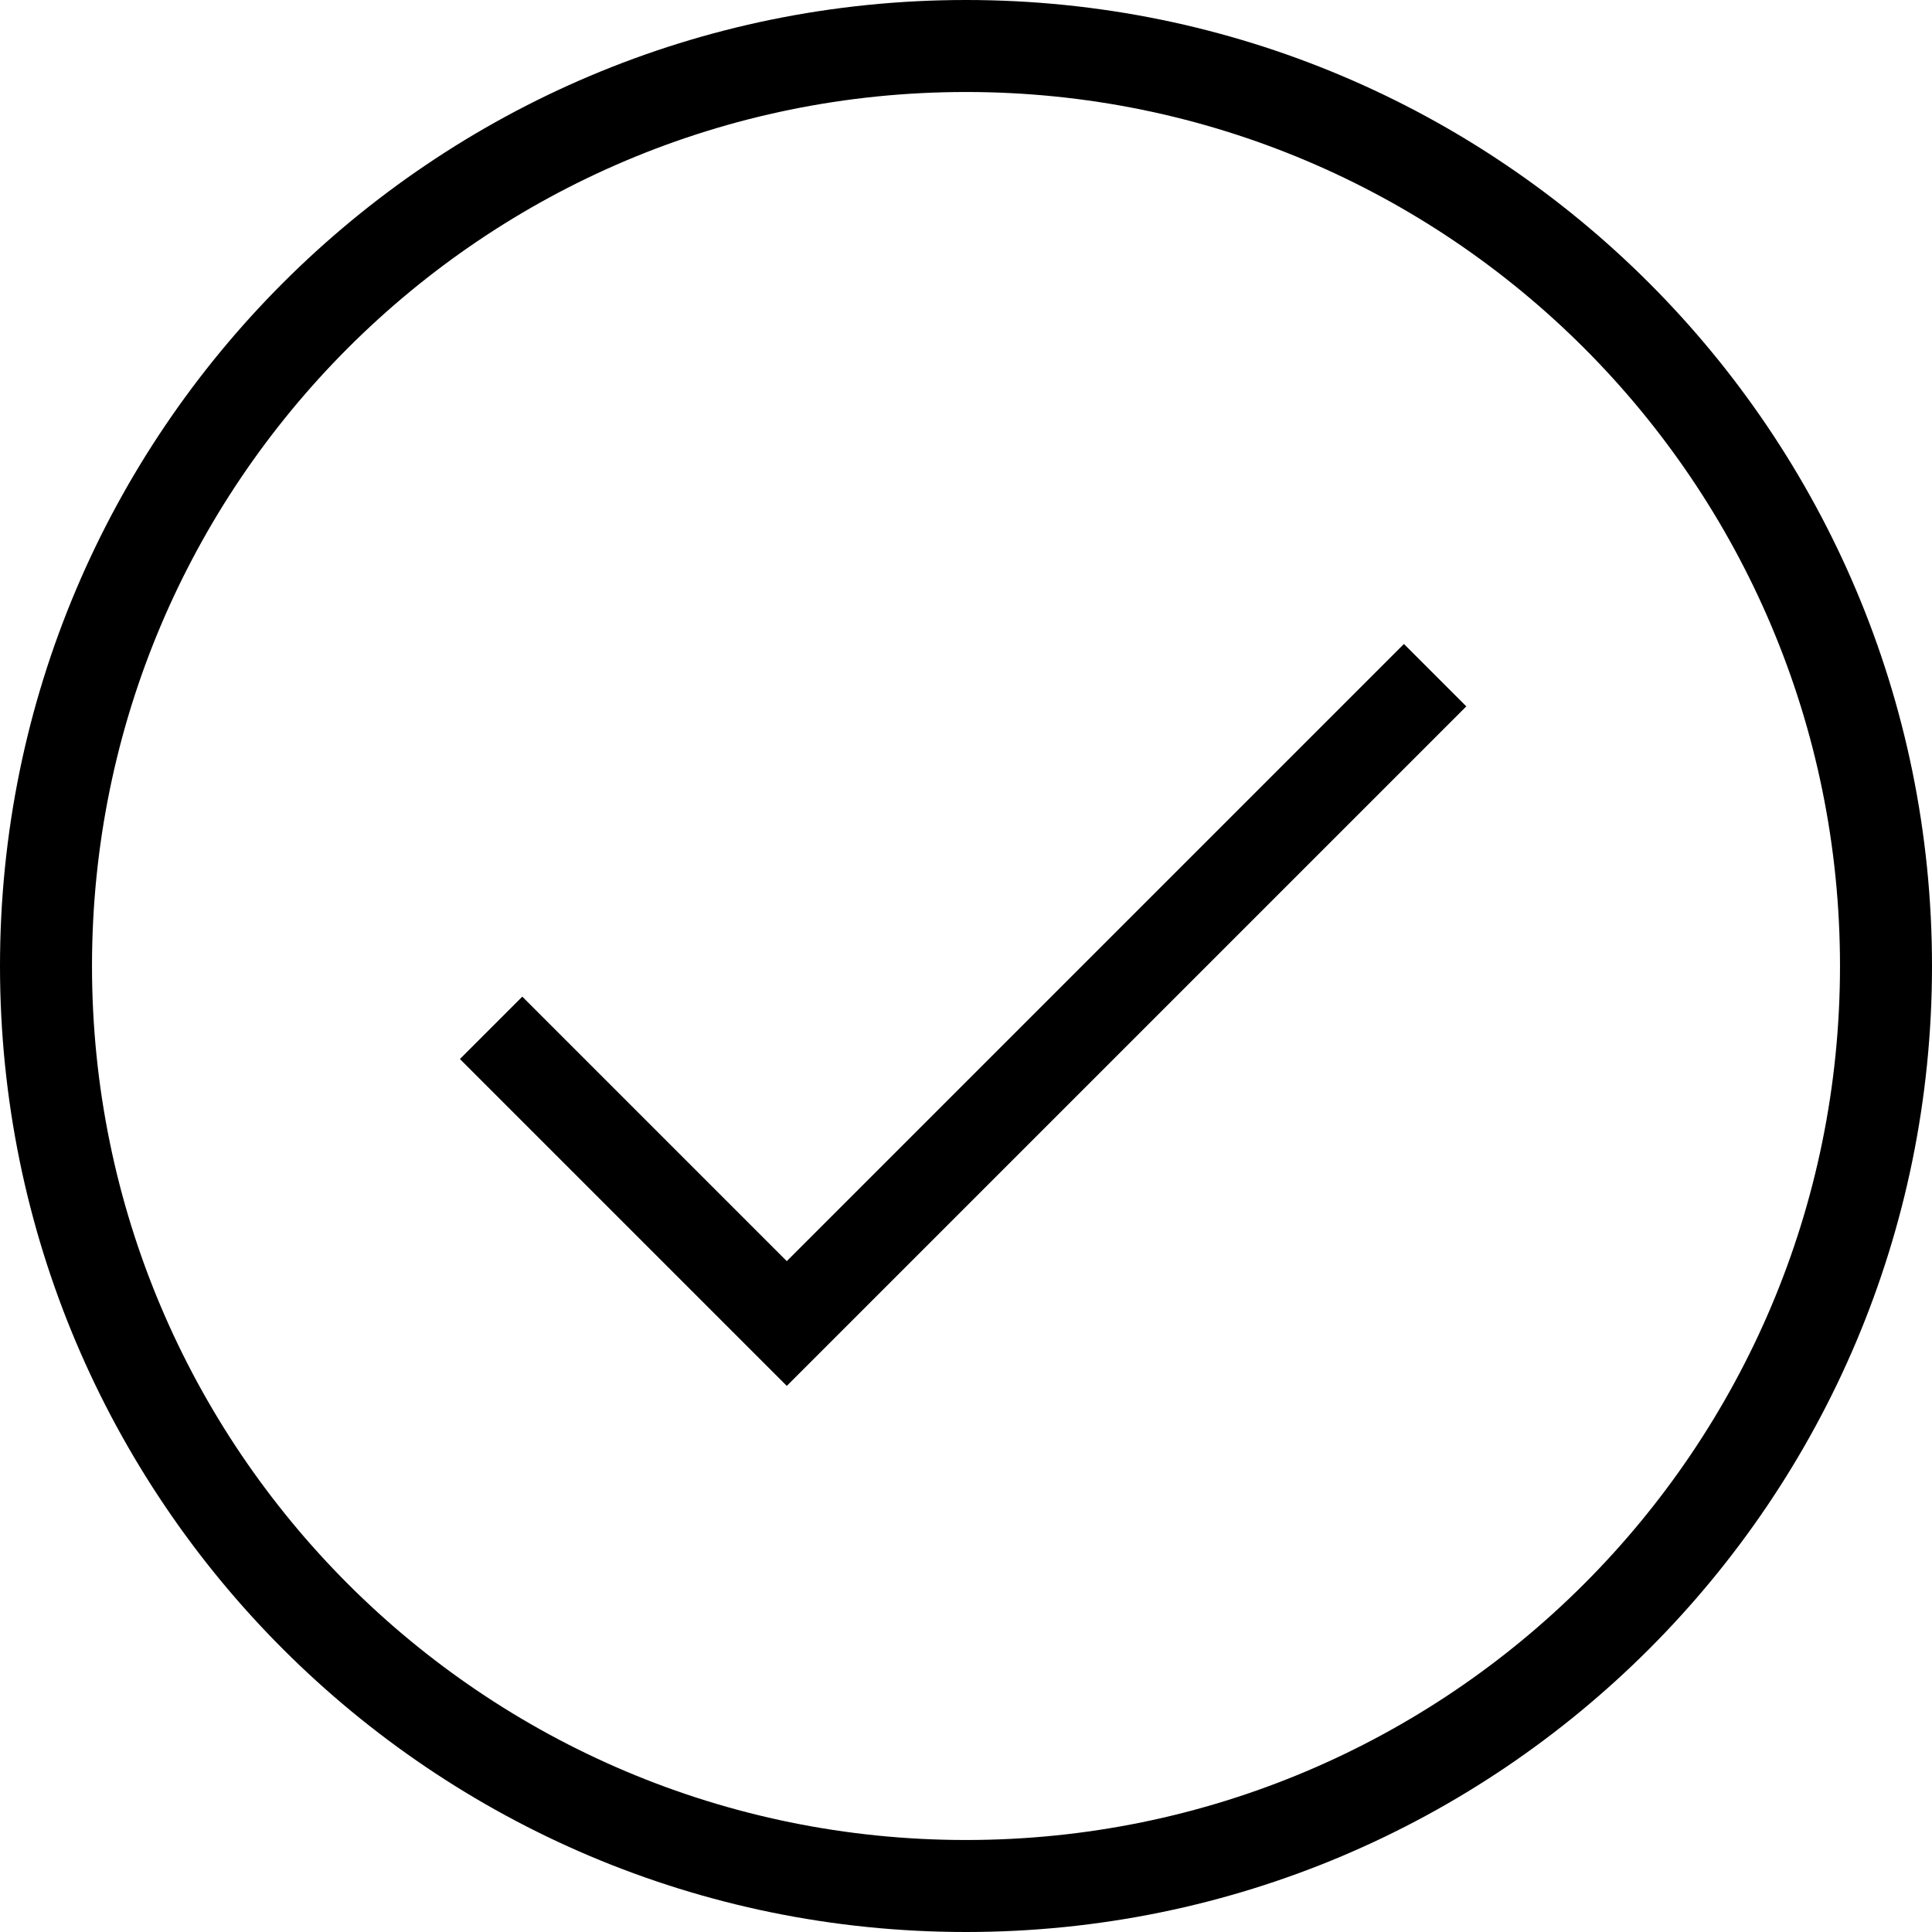
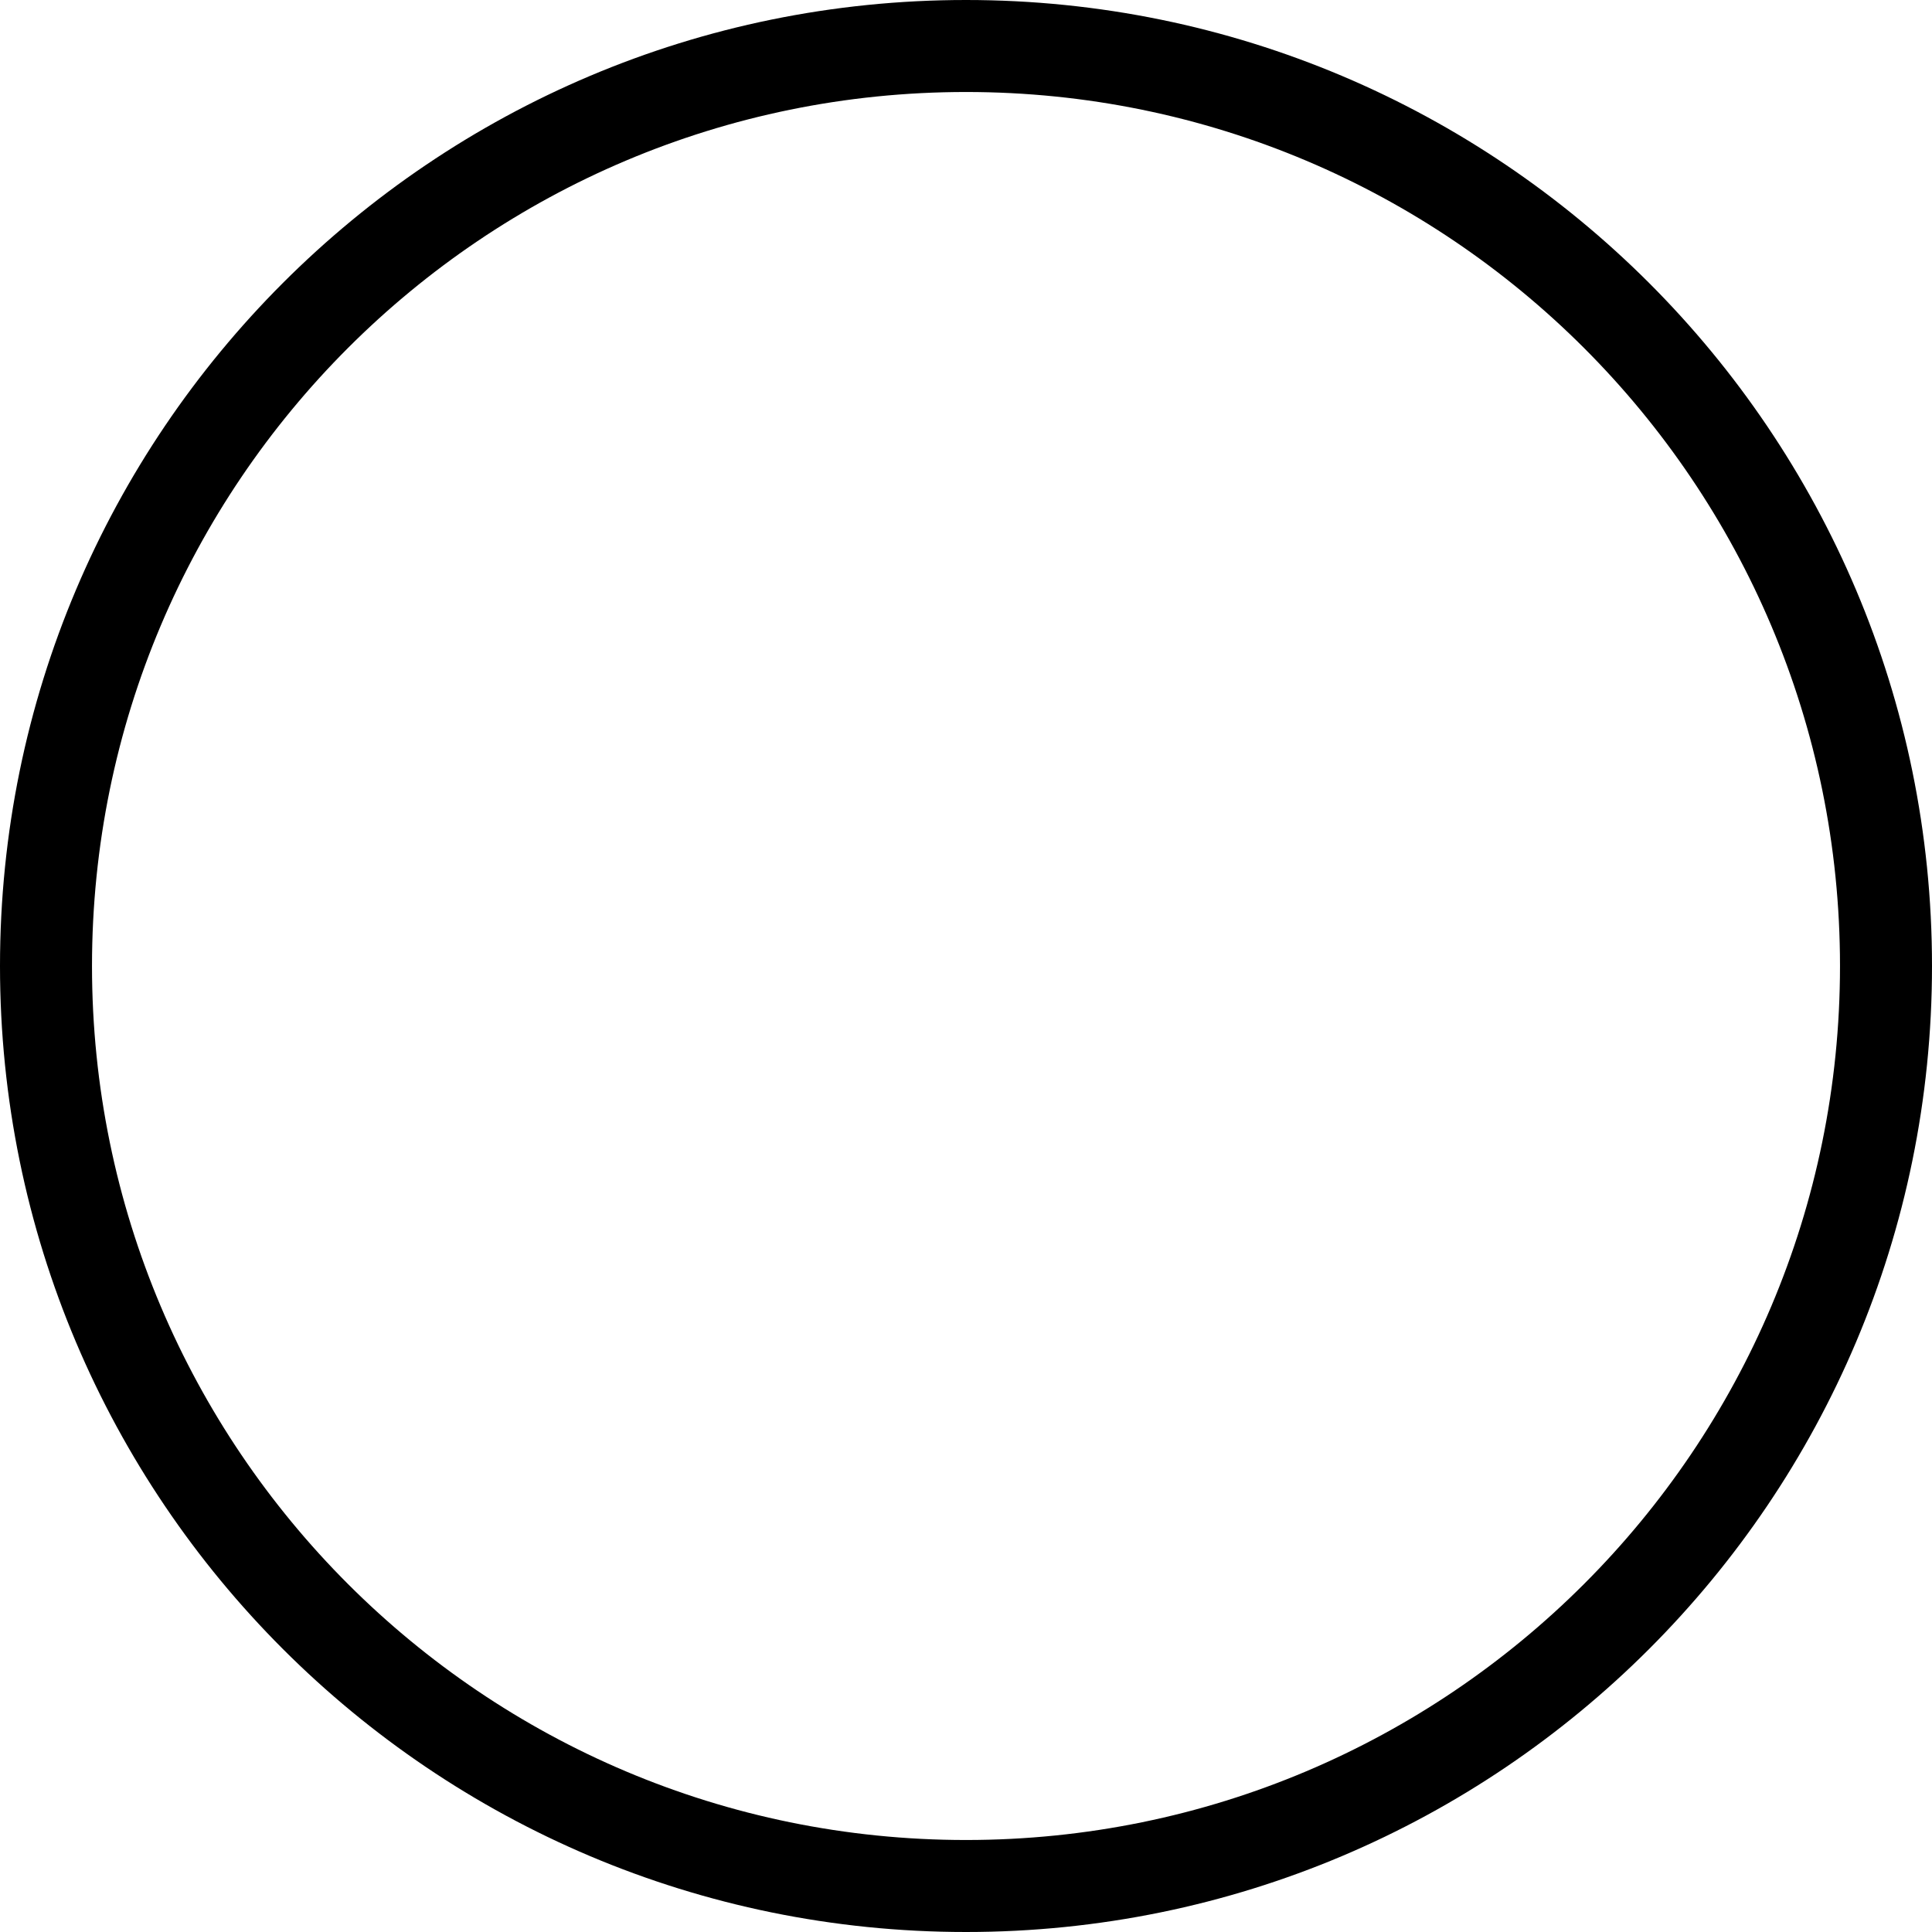
<svg xmlns="http://www.w3.org/2000/svg" fill="none" height="21" viewBox="0 0 21 21" width="21">
  <clipPath id="a">
    <path d="m0 0h21v21h-21z" />
  </clipPath>
  <g clip-path="url(#a)" clip-rule="evenodd" fill="#000" fill-rule="evenodd">
-     <path d="m15.938 7.678-7.386 7.386-3.553-3.553.678-.678 2.875 2.875 6.708-6.708z" />
    <path d="m10.5 1c-5.247 0-9.5 4.253-9.5 9.5 0 5.247 4.253 9.5 9.5 9.5 5.247 0 9.5-4.253 9.5-9.5 0-5.247-4.253-9.5-9.5-9.5zm-10.5 9.5c0-5.799 4.701-10.5 10.5-10.5 5.799 0 10.5 4.701 10.5 10.5 0 5.799-4.701 10.5-10.5 10.5-5.799 0-10.5-4.701-10.5-10.5z" />
  </g>
</svg>